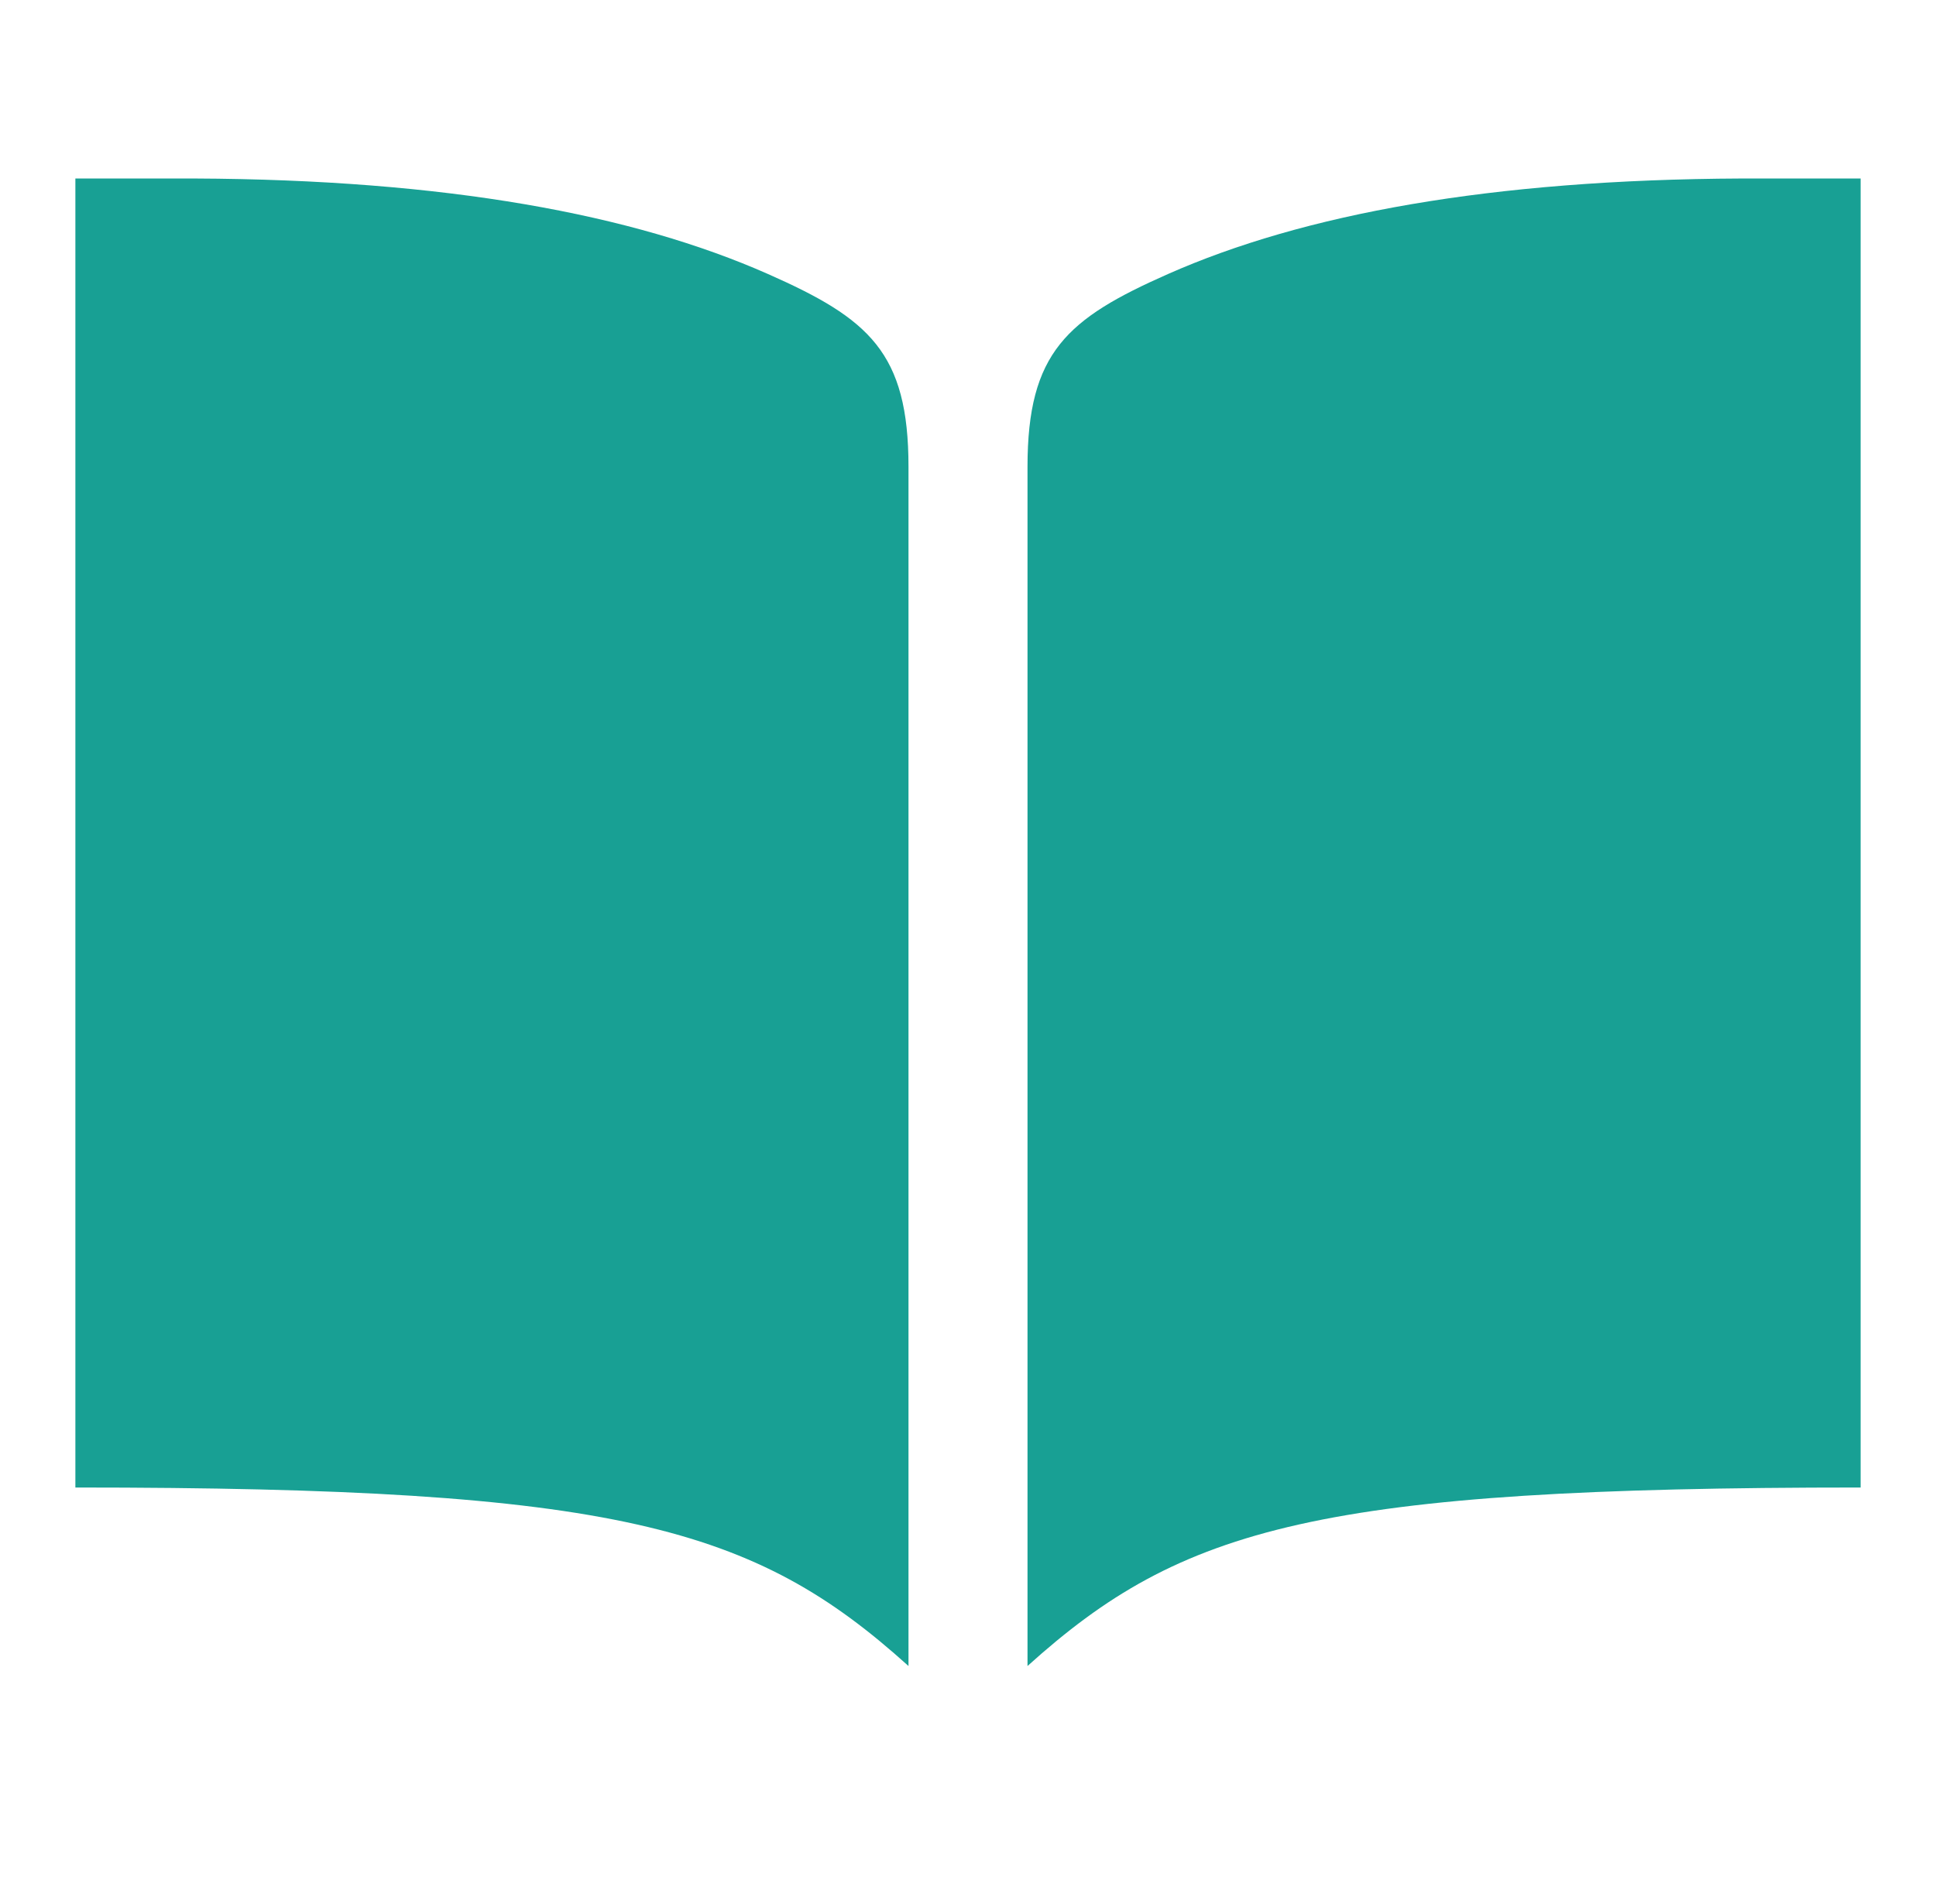
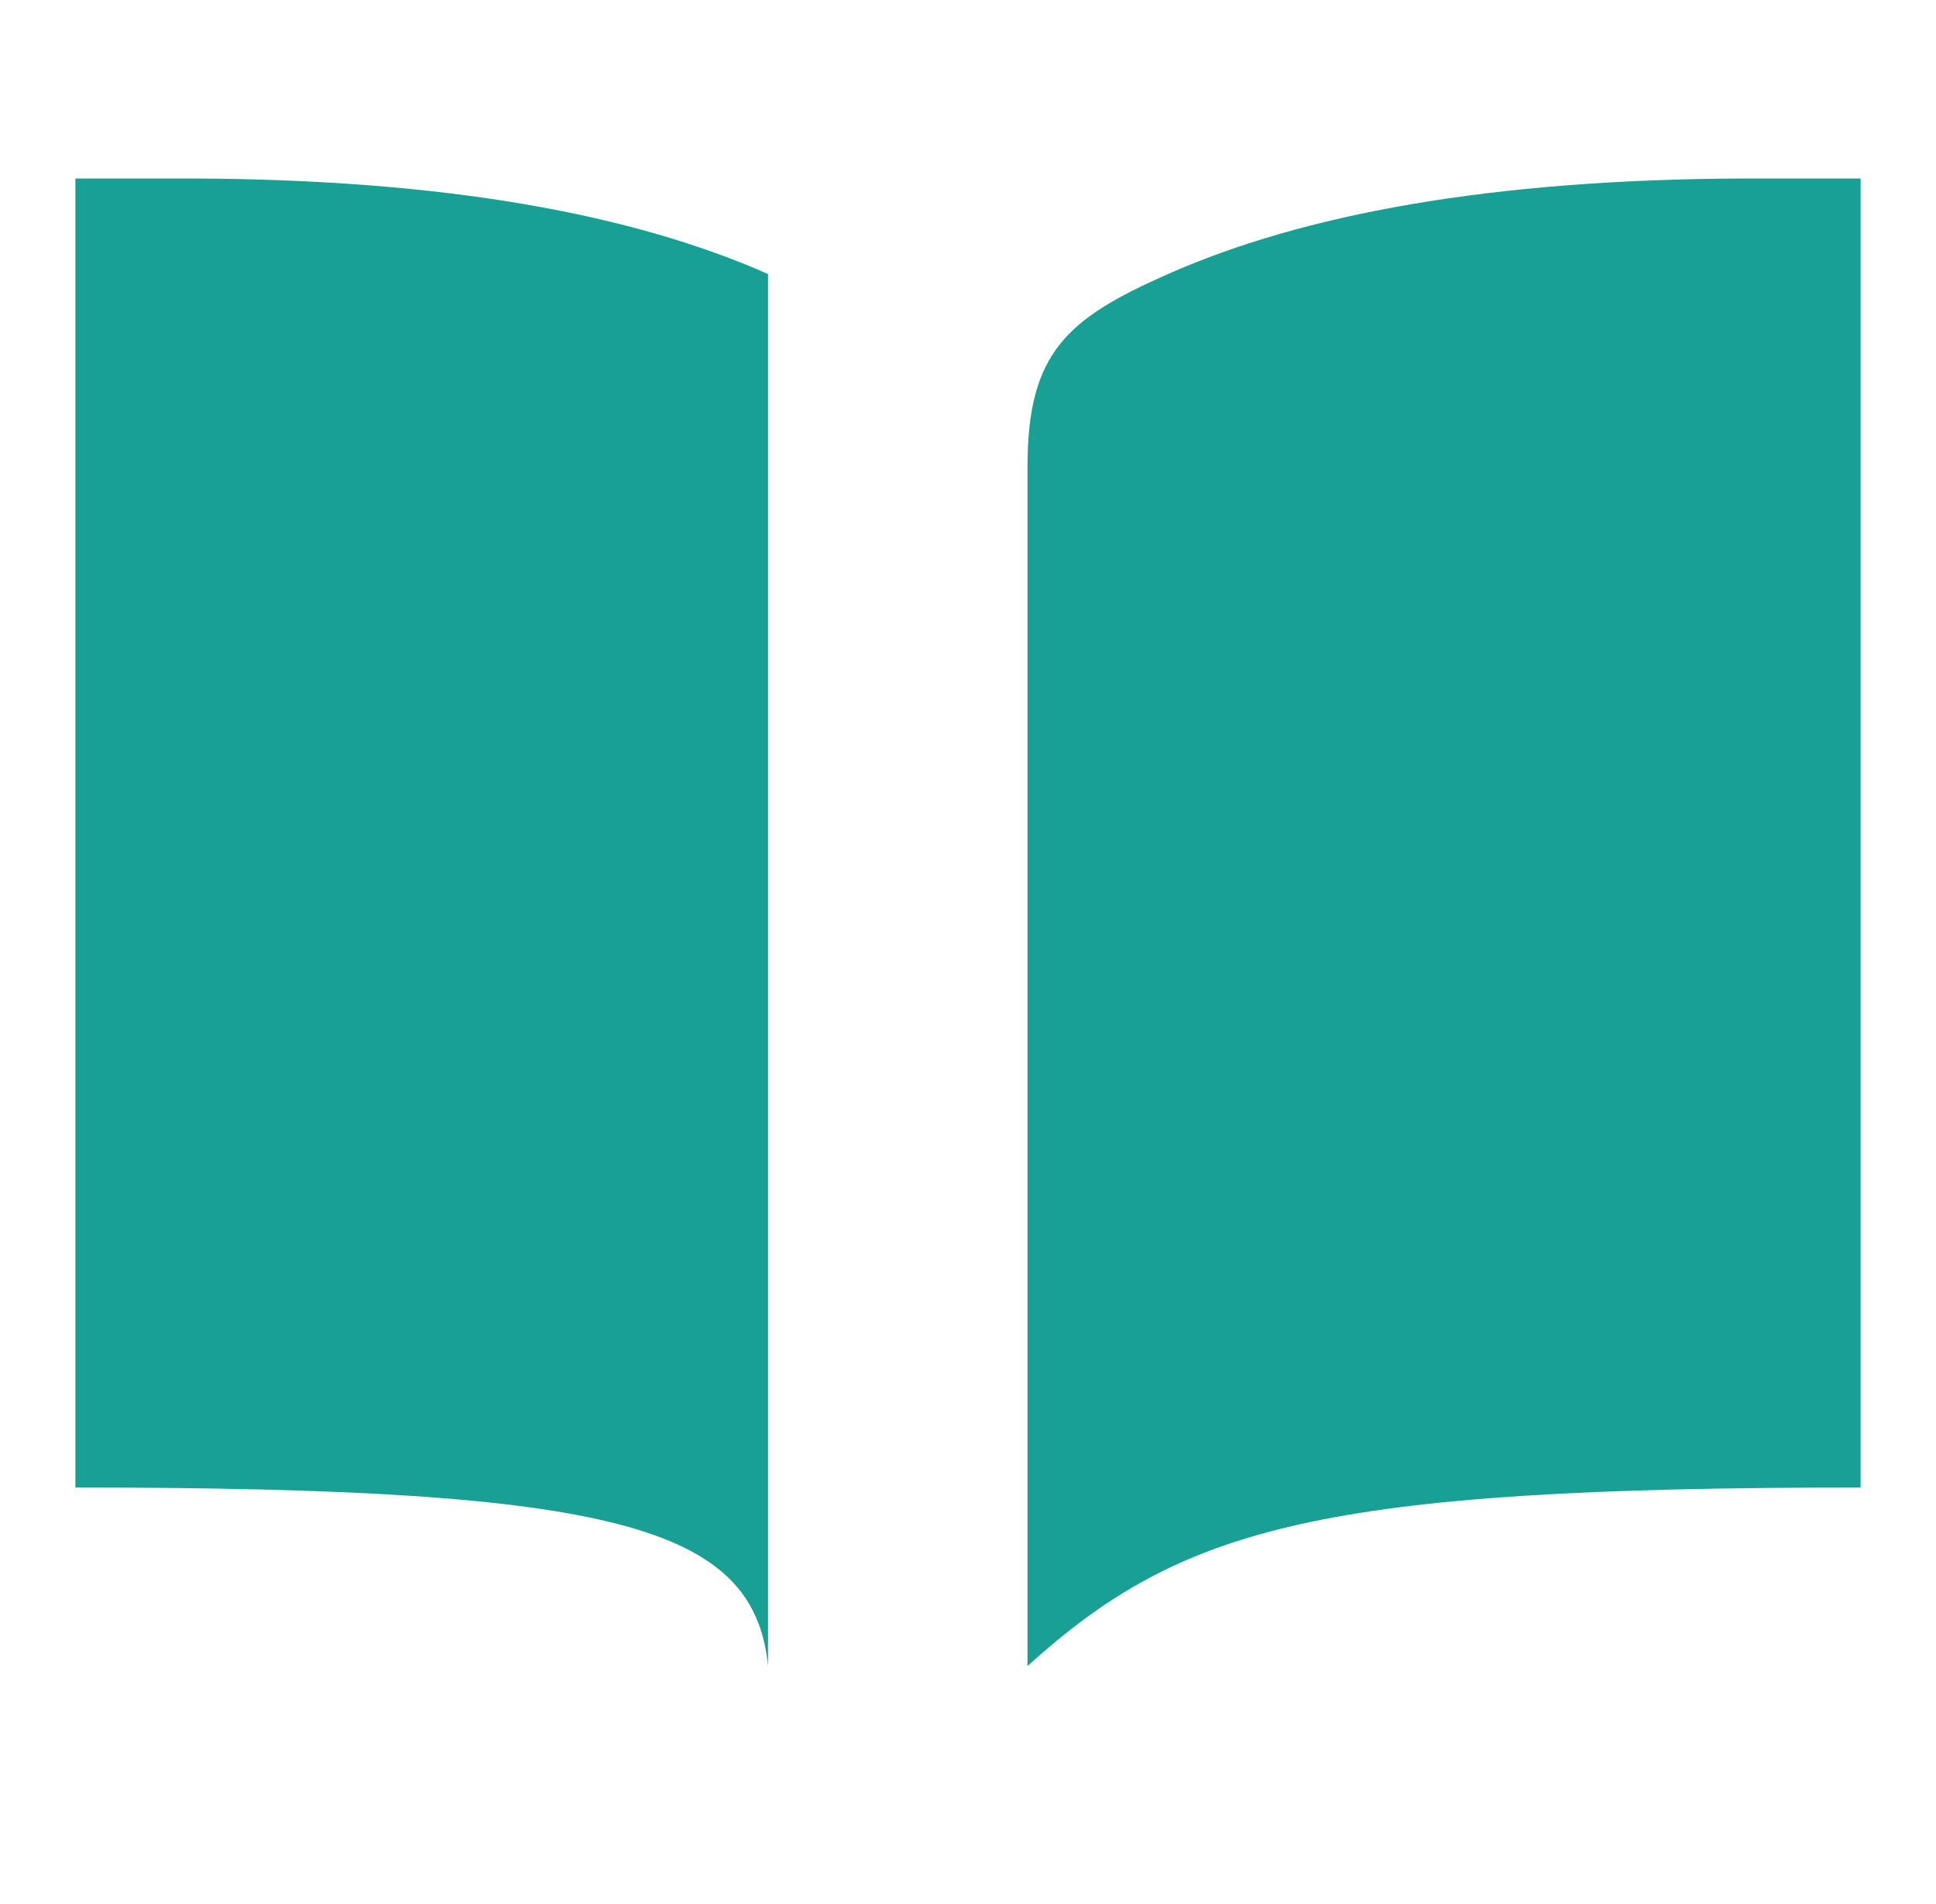
<svg xmlns="http://www.w3.org/2000/svg" width="61" height="60" viewBox="0 0 61 60" fill="none">
-   <path d="M54.875 5.625C46.952 5.659 41.062 6.75 36.8 8.636C33.62 10.042 32.375 11.106 32.375 14.71V52.5C37.246 48.105 41.569 46.875 58.625 46.875V5.625H54.875ZM6.125 5.625C14.048 5.659 19.938 6.75 24.2 8.636C27.381 10.042 28.625 11.106 28.625 14.71V52.5C23.753 48.105 19.43 46.875 2.375 46.875V5.625H6.125Z" fill="#18A094" />
+   <path d="M54.875 5.625C46.952 5.659 41.062 6.75 36.8 8.636C33.62 10.042 32.375 11.106 32.375 14.71V52.5C37.246 48.105 41.569 46.875 58.625 46.875V5.625H54.875ZM6.125 5.625C14.048 5.659 19.938 6.75 24.2 8.636V52.5C23.753 48.105 19.43 46.875 2.375 46.875V5.625H6.125Z" fill="#18A094" />
</svg>